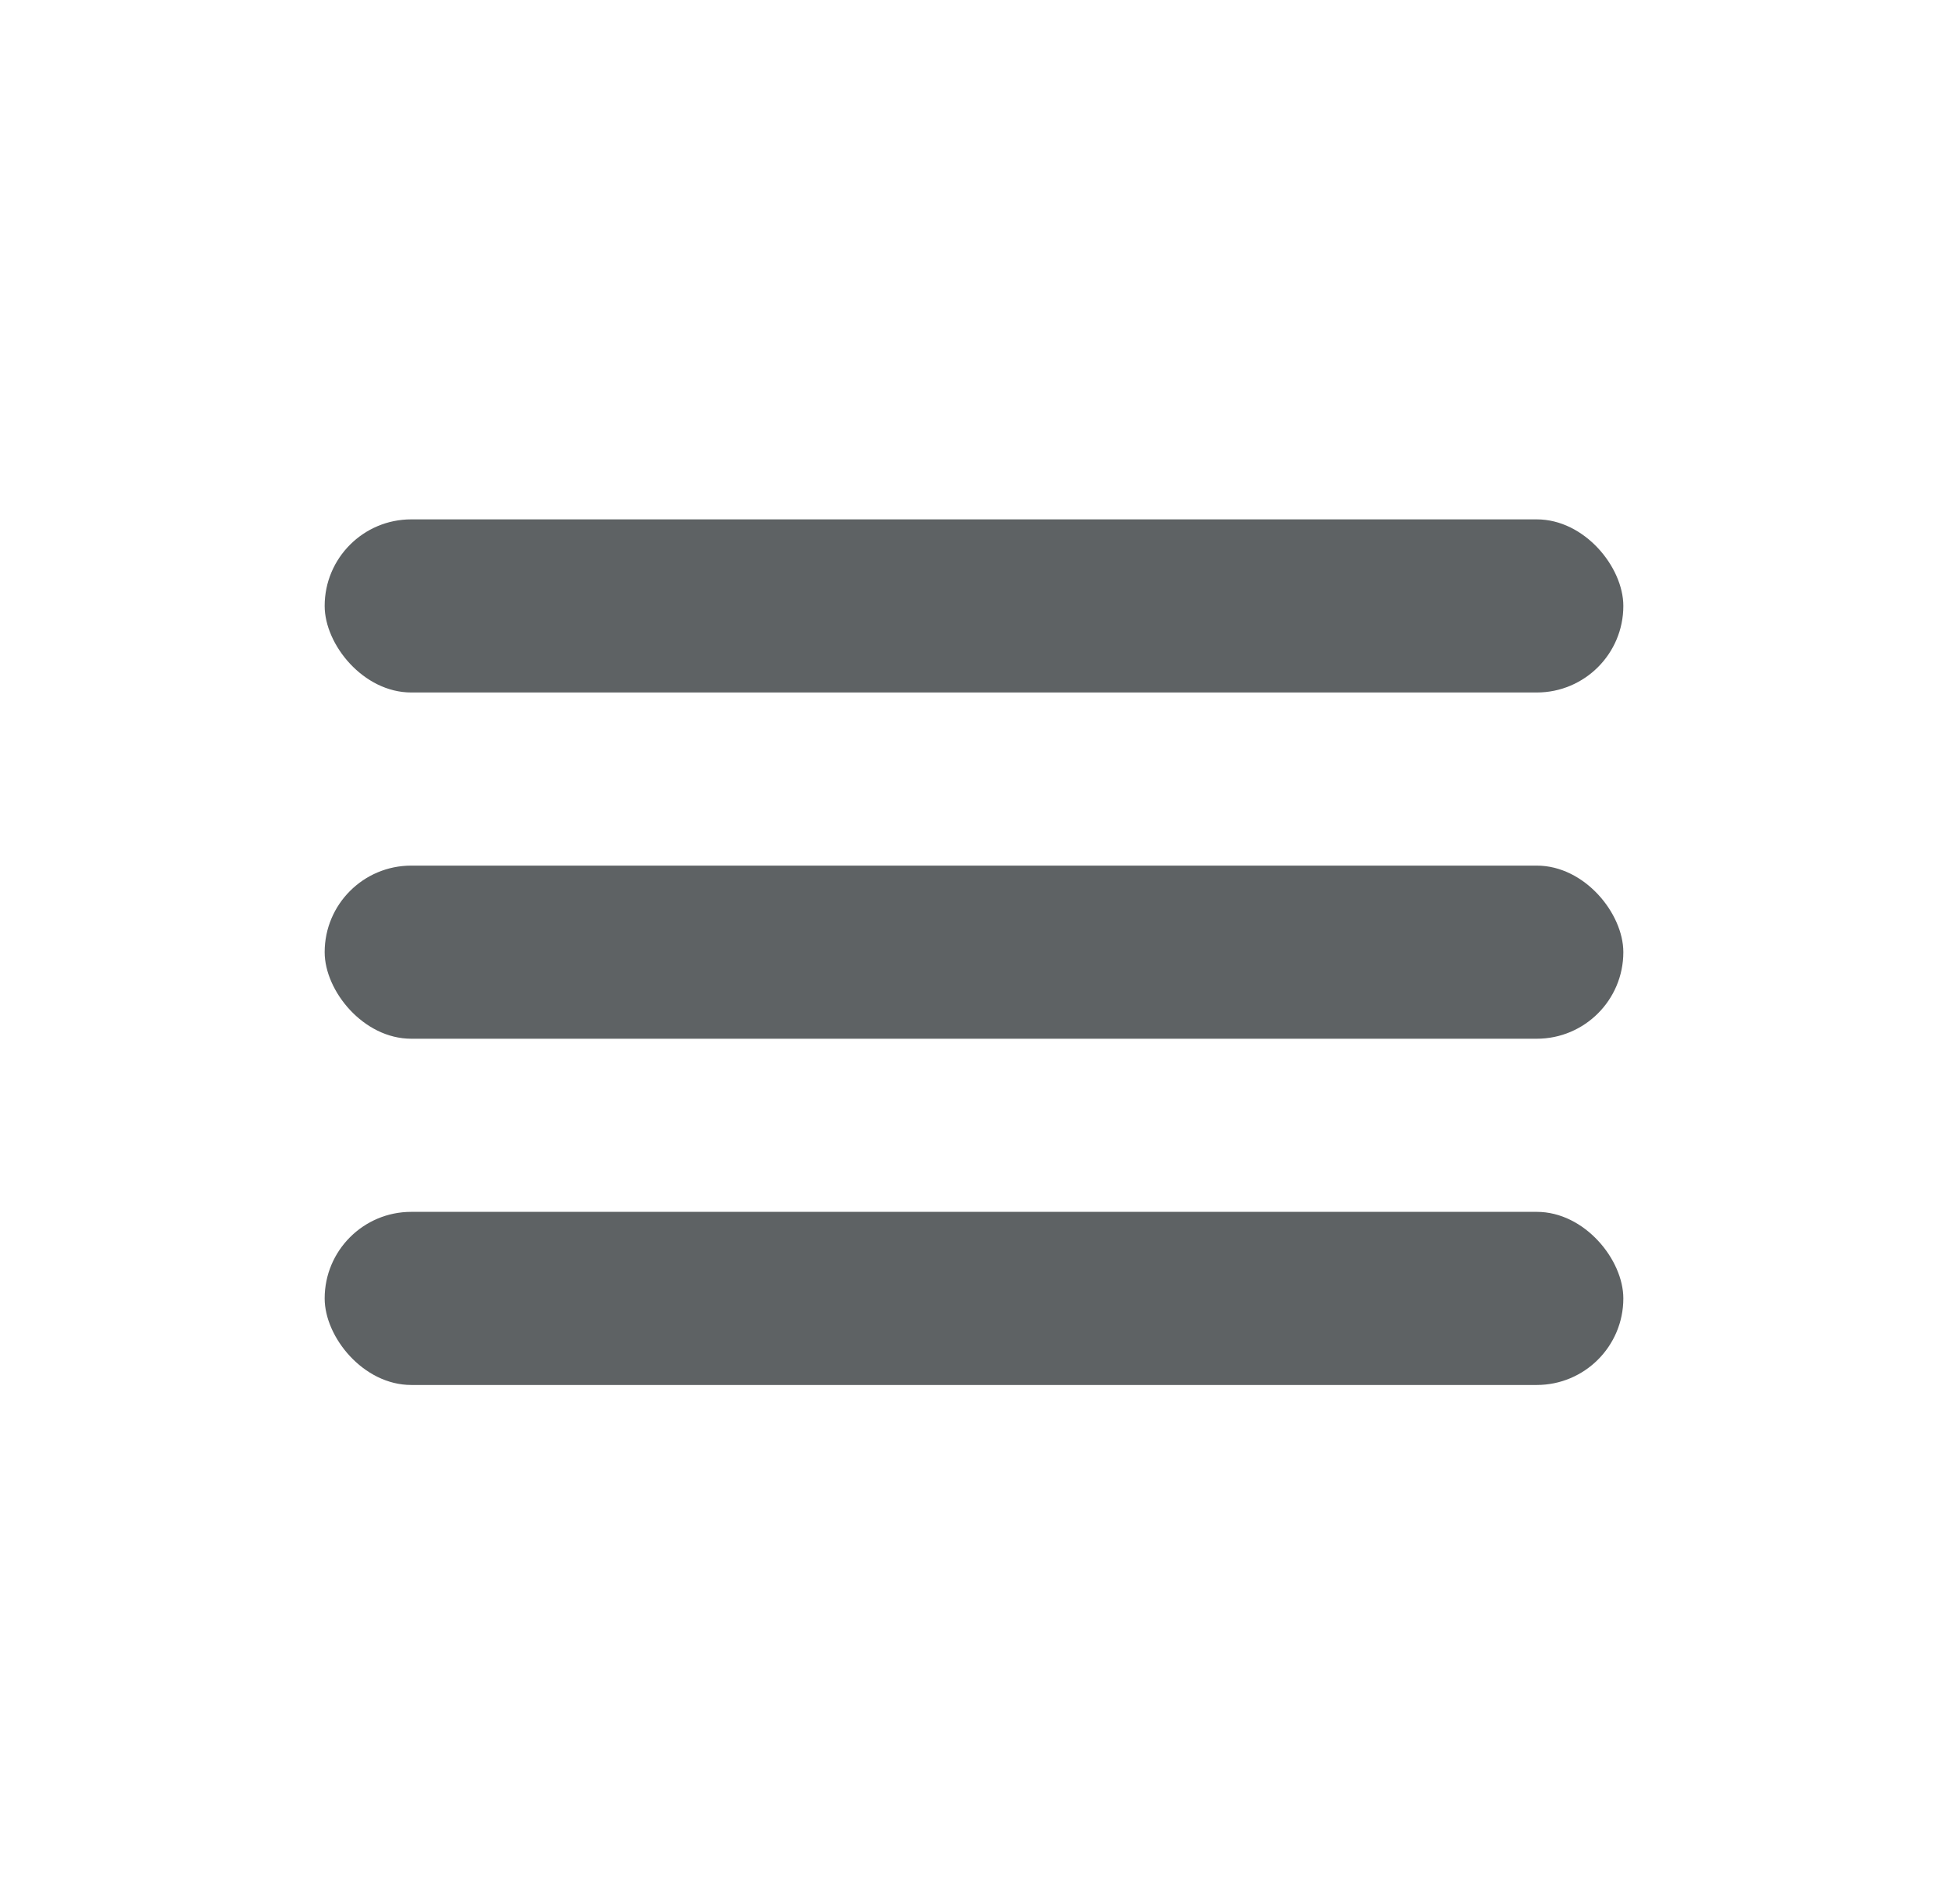
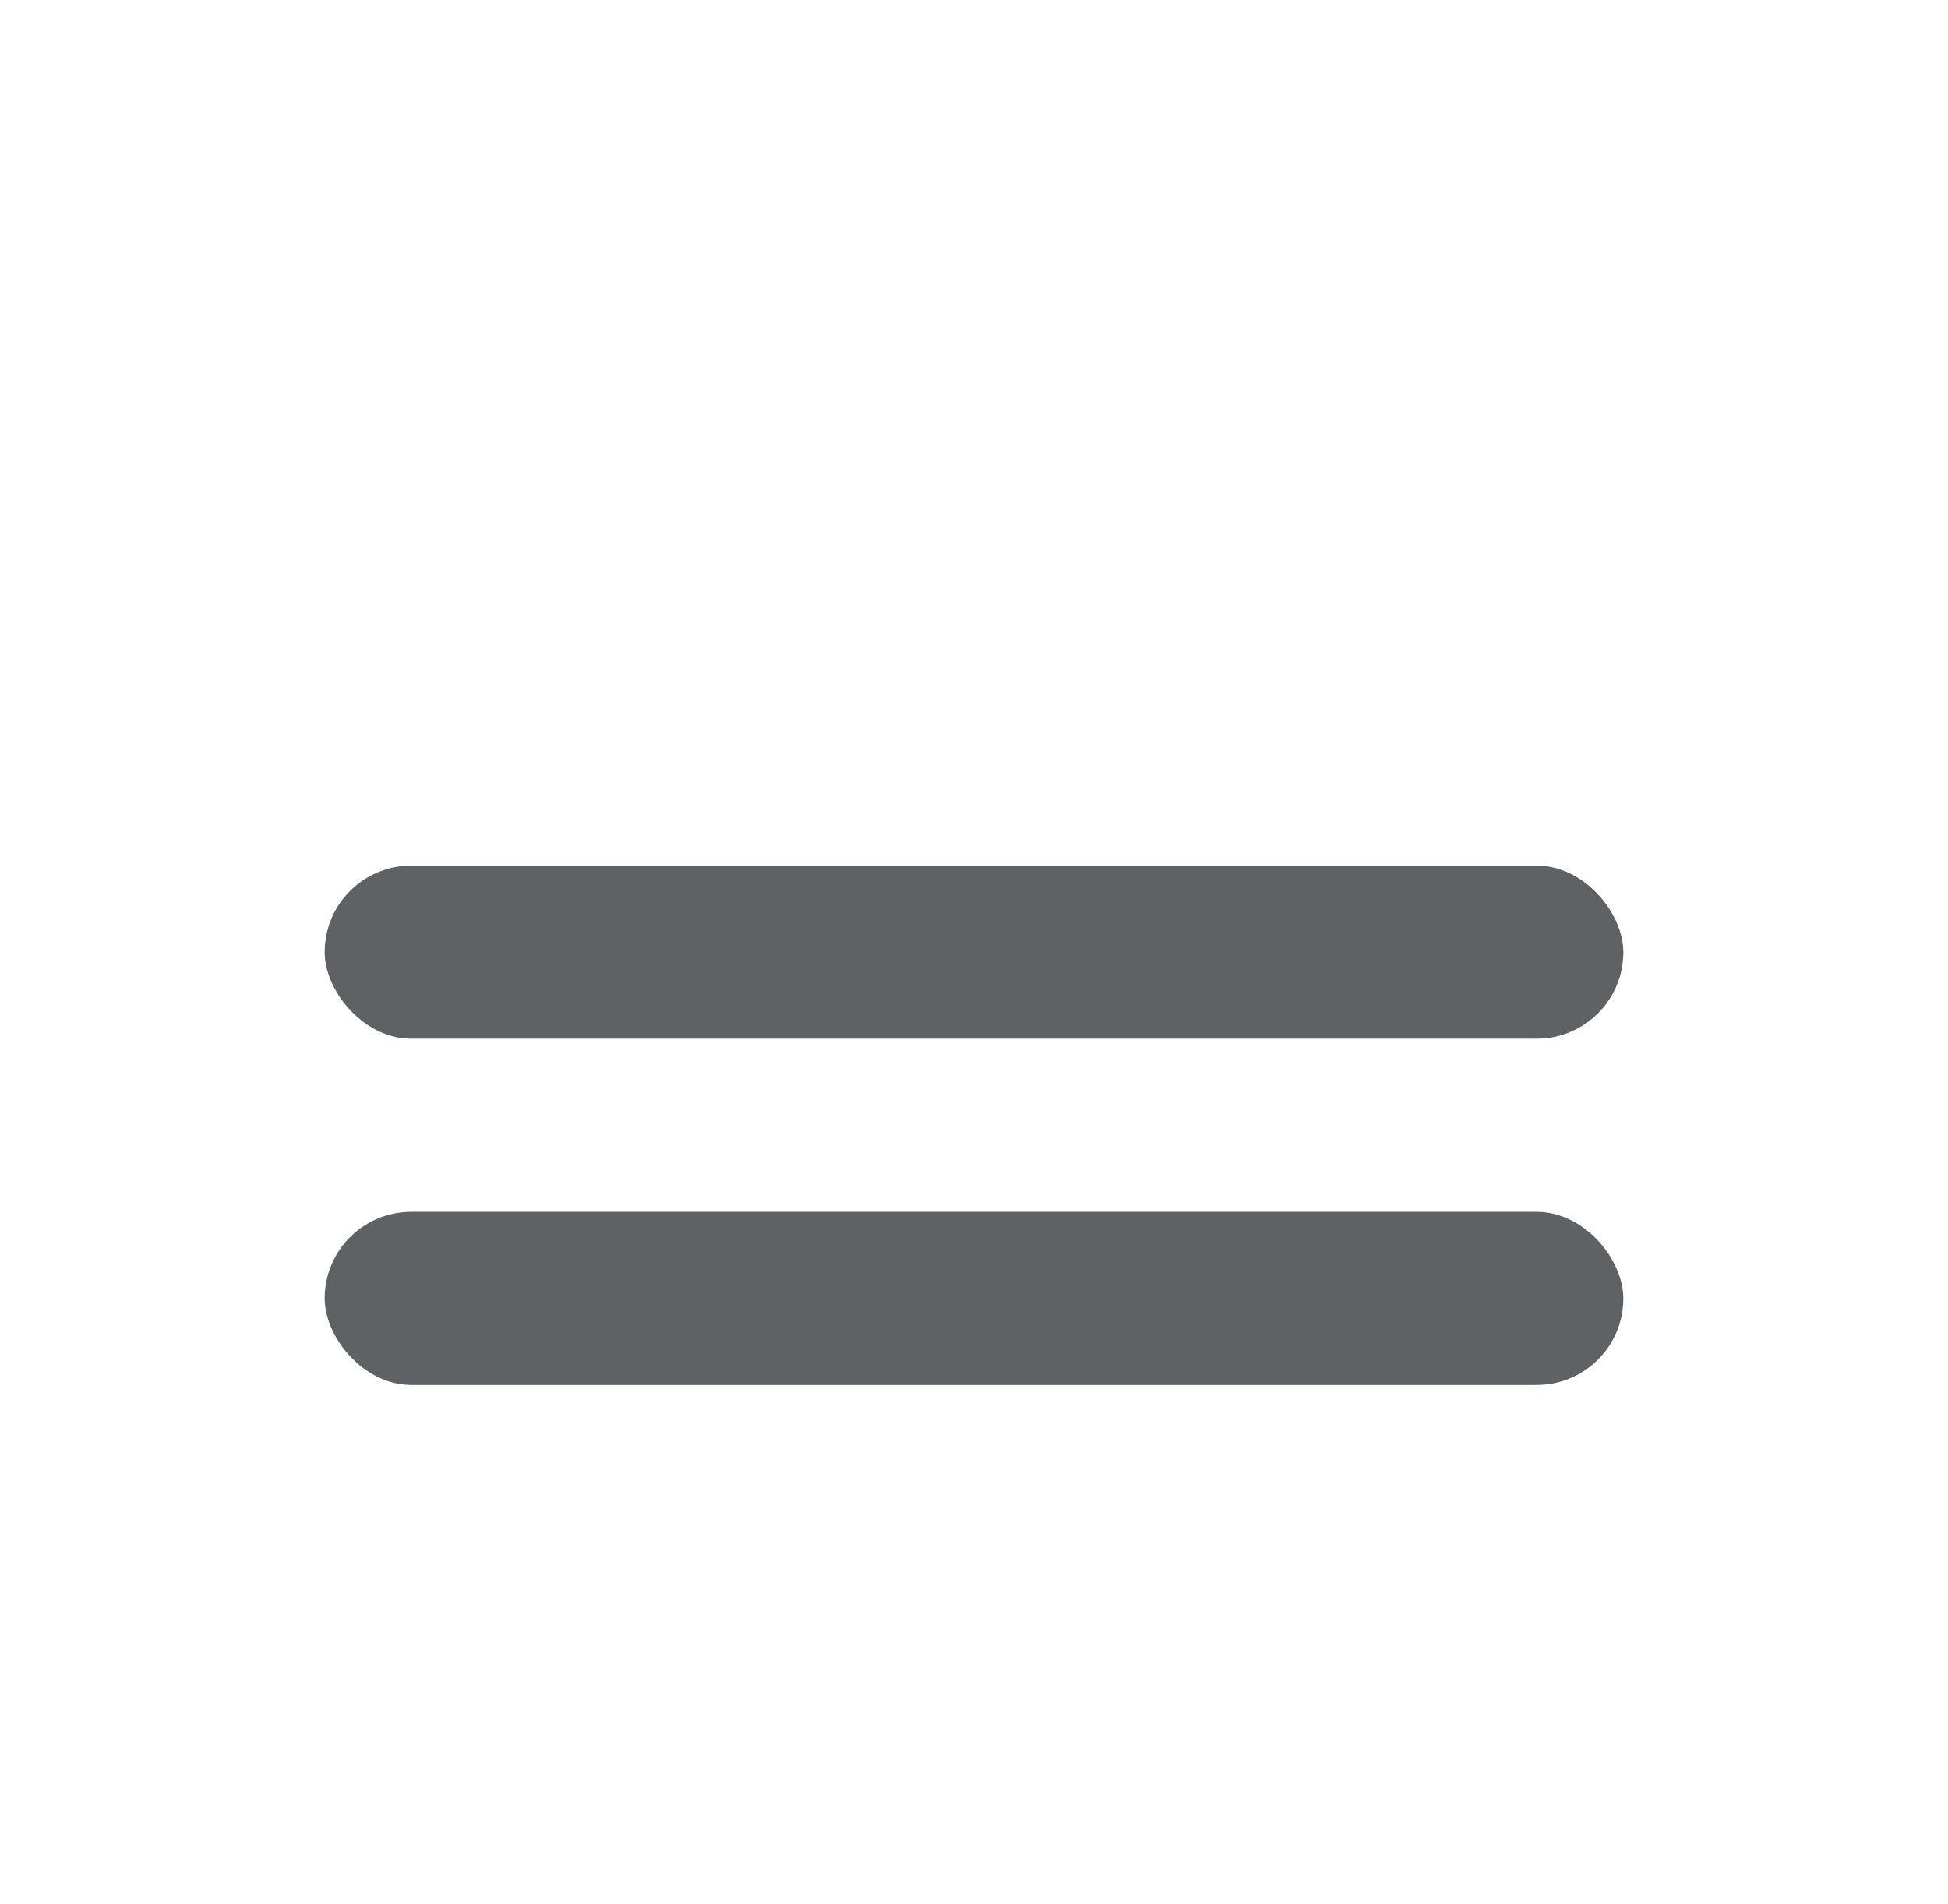
<svg xmlns="http://www.w3.org/2000/svg" width="45" height="44" viewBox="0 0 45 44" fill="none">
-   <rect x="7.5" y="12" width="30" height="4" rx="2" fill="#5E6264" />
  <rect x="7.5" y="20" width="30" height="4" rx="2" fill="#5E6264" />
  <rect x="7.5" y="28" width="30" height="4" rx="2" fill="#5E6264" />
</svg>